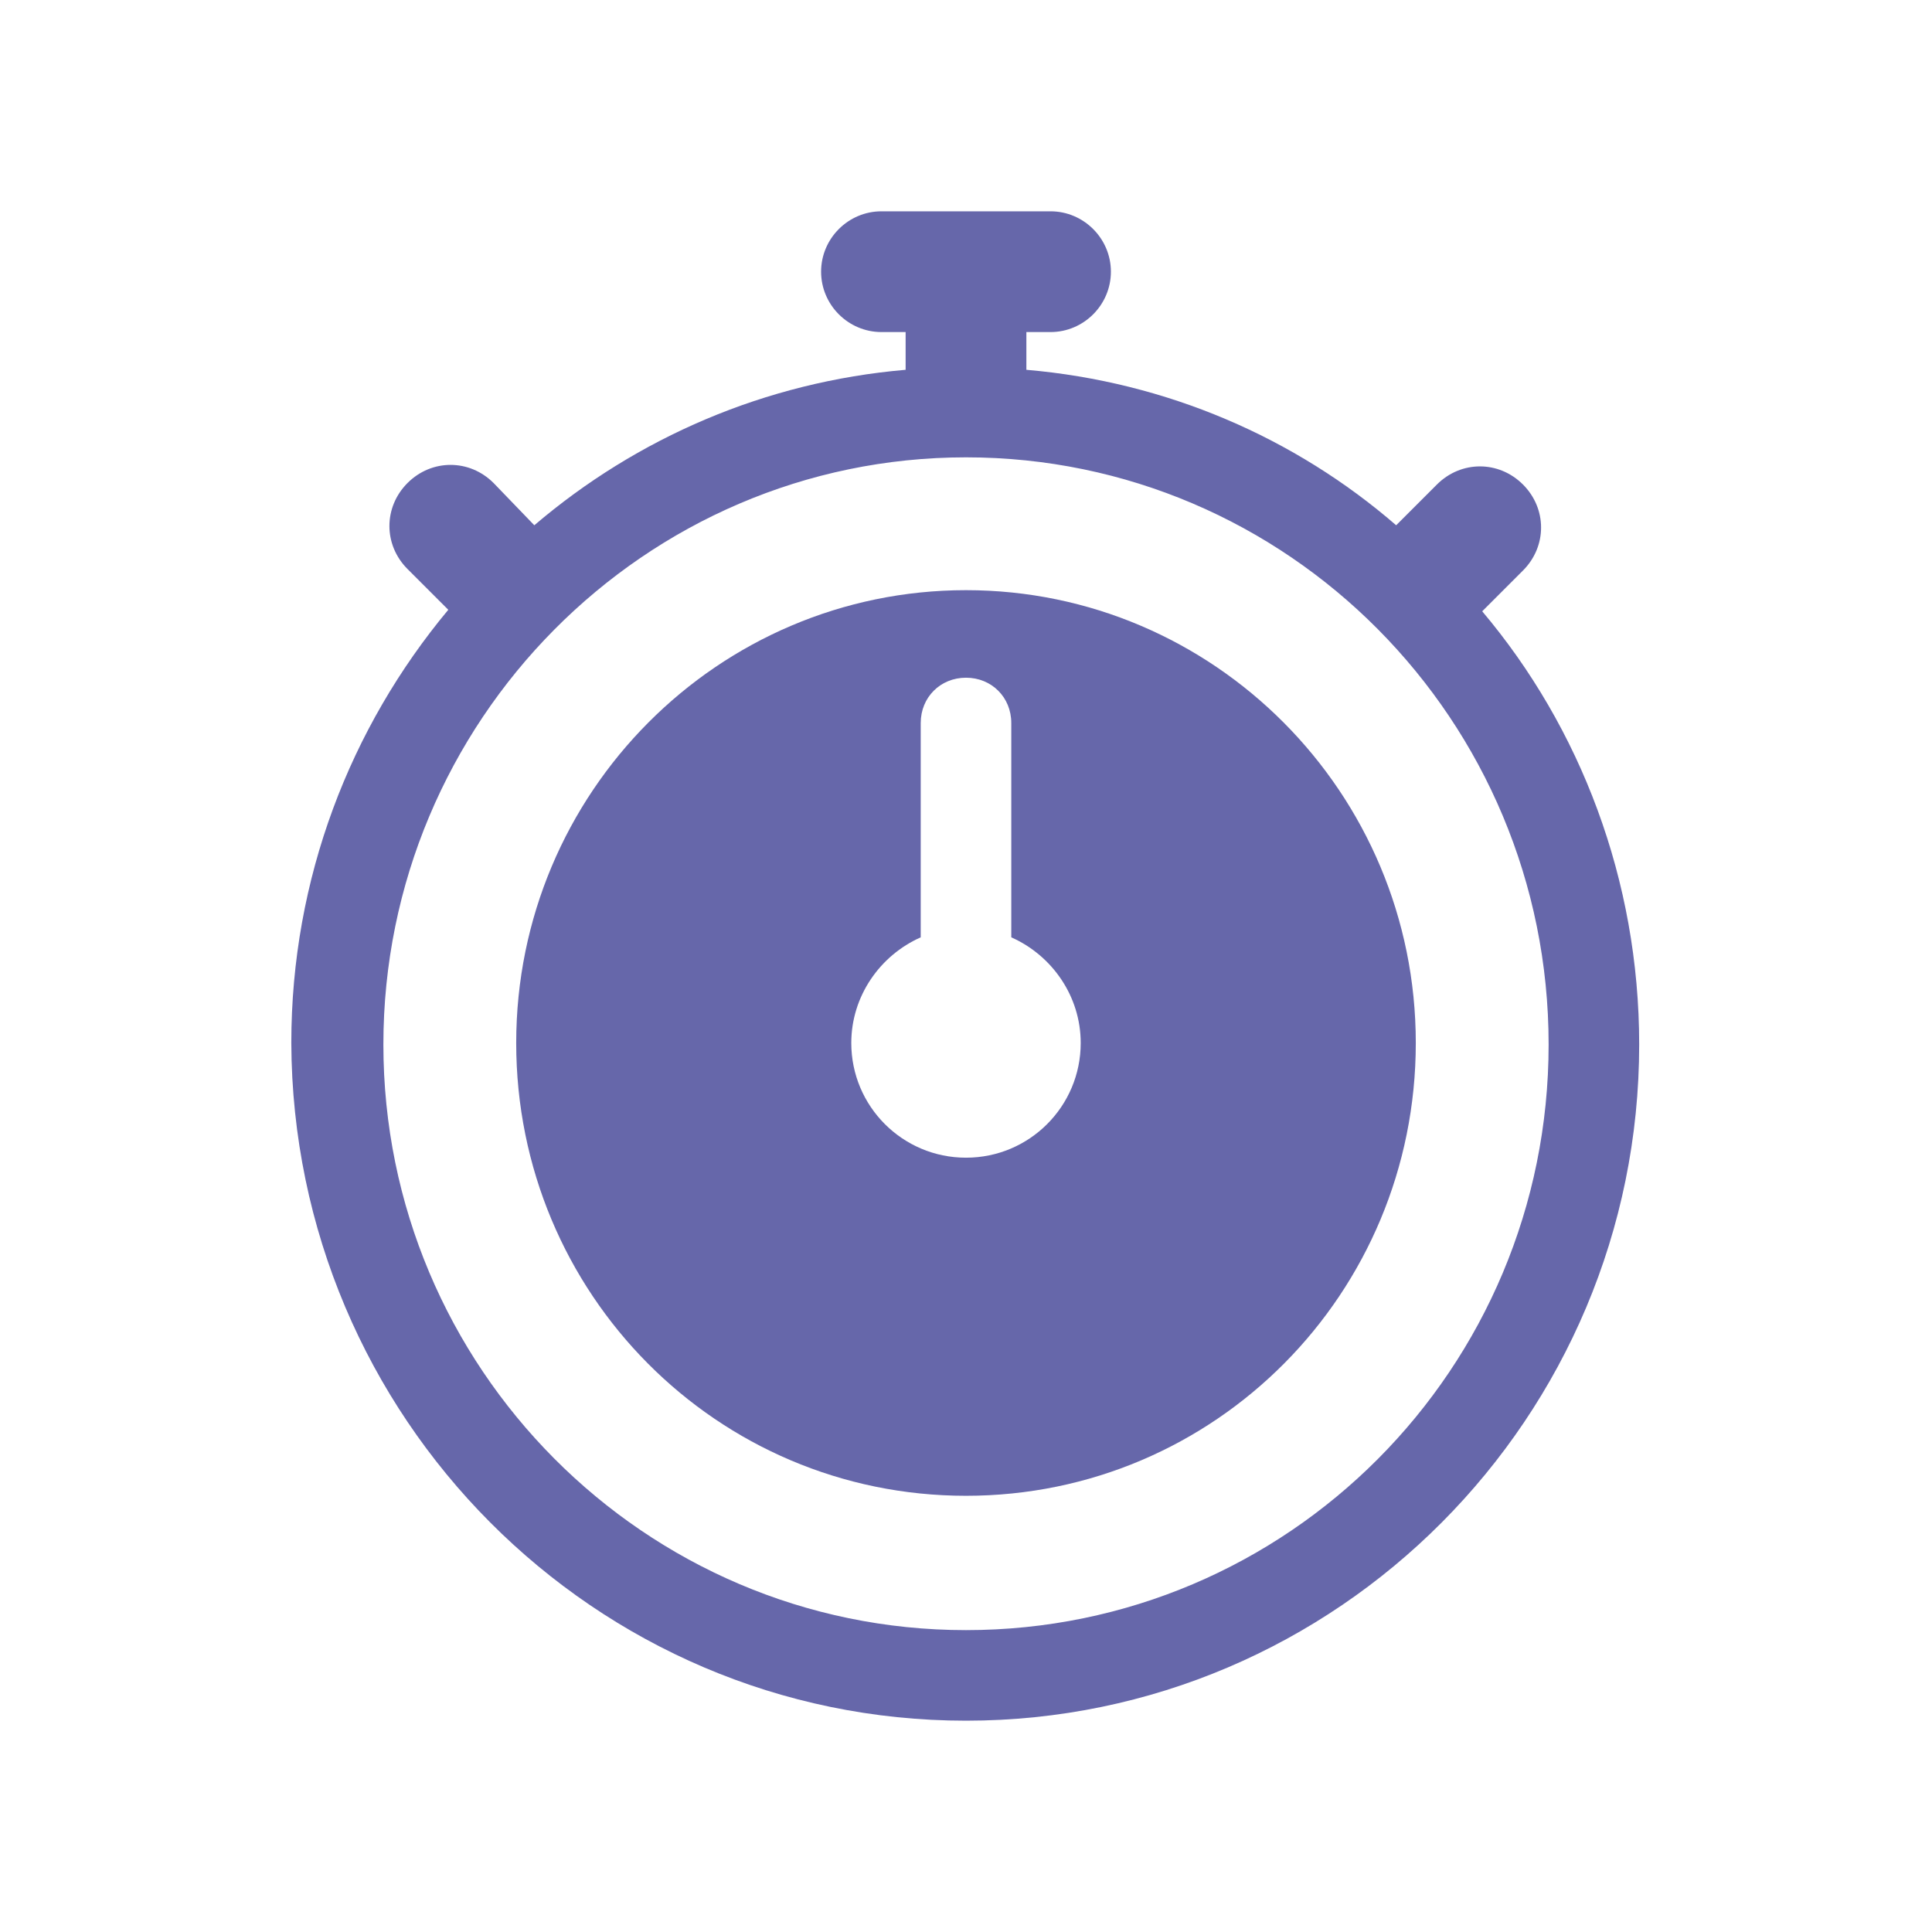
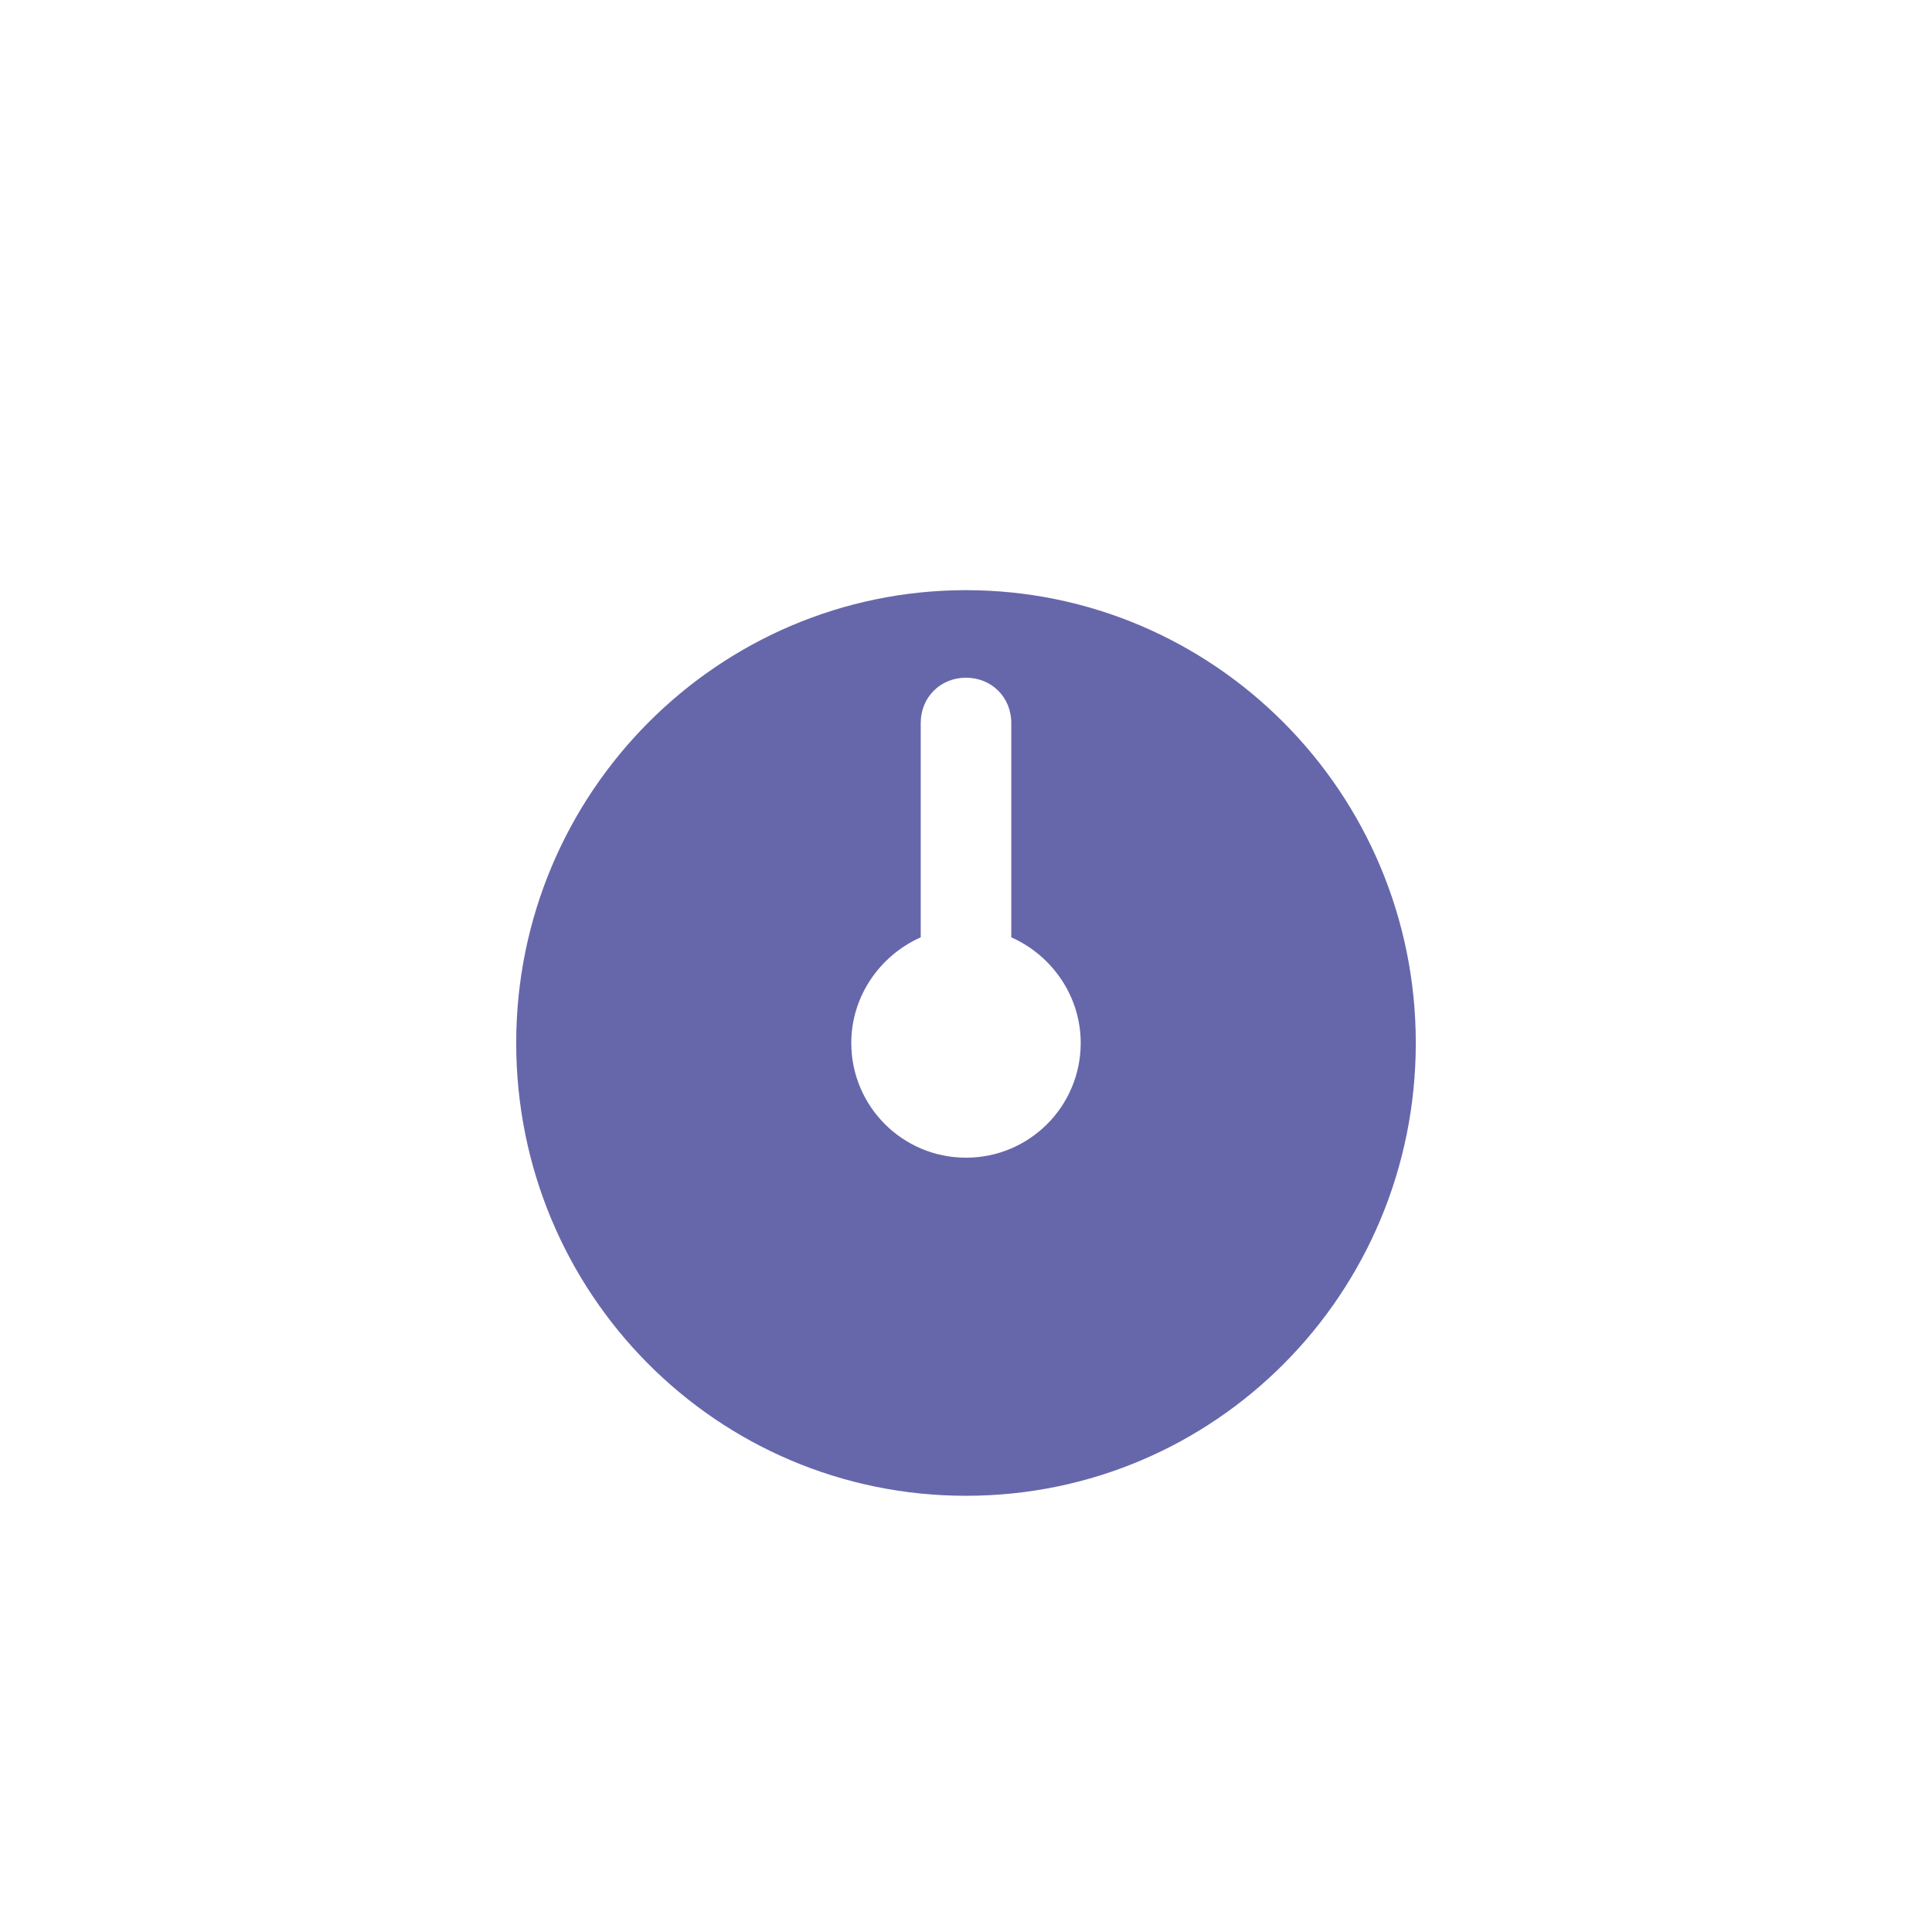
<svg xmlns="http://www.w3.org/2000/svg" viewBox="0 0 128 128" id="Stopwatch">
-   <path d="M64 114c24.6 0 44.6-20.1 44.6-44.8 0-10.9-3.9-21-10.4-28.7l2.7-2.7c1.6-1.6 1.6-4.1 0-5.7-1.6-1.6-4.1-1.6-5.7 0l-2.7 2.7C85.8 29 77.3 25.3 68 24.5V22h1.6c2.2 0 4-1.8 4-4s-1.8-4-4-4H58.4c-2.2 0-4 1.8-4 4s1.8 4 4 4H60v2.5c-9.3.8-17.8 4.5-24.6 10.3L32.7 32c-1.6-1.6-4.1-1.6-5.7 0-1.6 1.6-1.6 4.1 0 5.7l2.7 2.7c-6.5 7.8-10.4 17.8-10.4 28.7C19.4 93.9 39.4 114 64 114zm0-83.7c21.3 0 38.6 17.4 38.6 38.9S85.3 108 64 108 25.4 90.6 25.4 69.2 42.7 30.3 64 30.3z" fill="#6667aa" class="color000000 svgShape" />
  <path d="M64 99.1c16.5 0 29.8-13.4 29.8-30s-13.4-30-29.8-30-29.8 13.4-29.8 30 13.3 30 29.8 30zm-3-37V47.9c0-1.7 1.3-3 3-3s3 1.3 3 3v14.2c2.7 1.2 4.6 3.9 4.6 7 0 4.2-3.4 7.6-7.6 7.6s-7.6-3.4-7.6-7.6c0-3.1 1.9-5.8 4.6-7z" fill="#6667aa" class="color000000 svgShape" />
</svg>